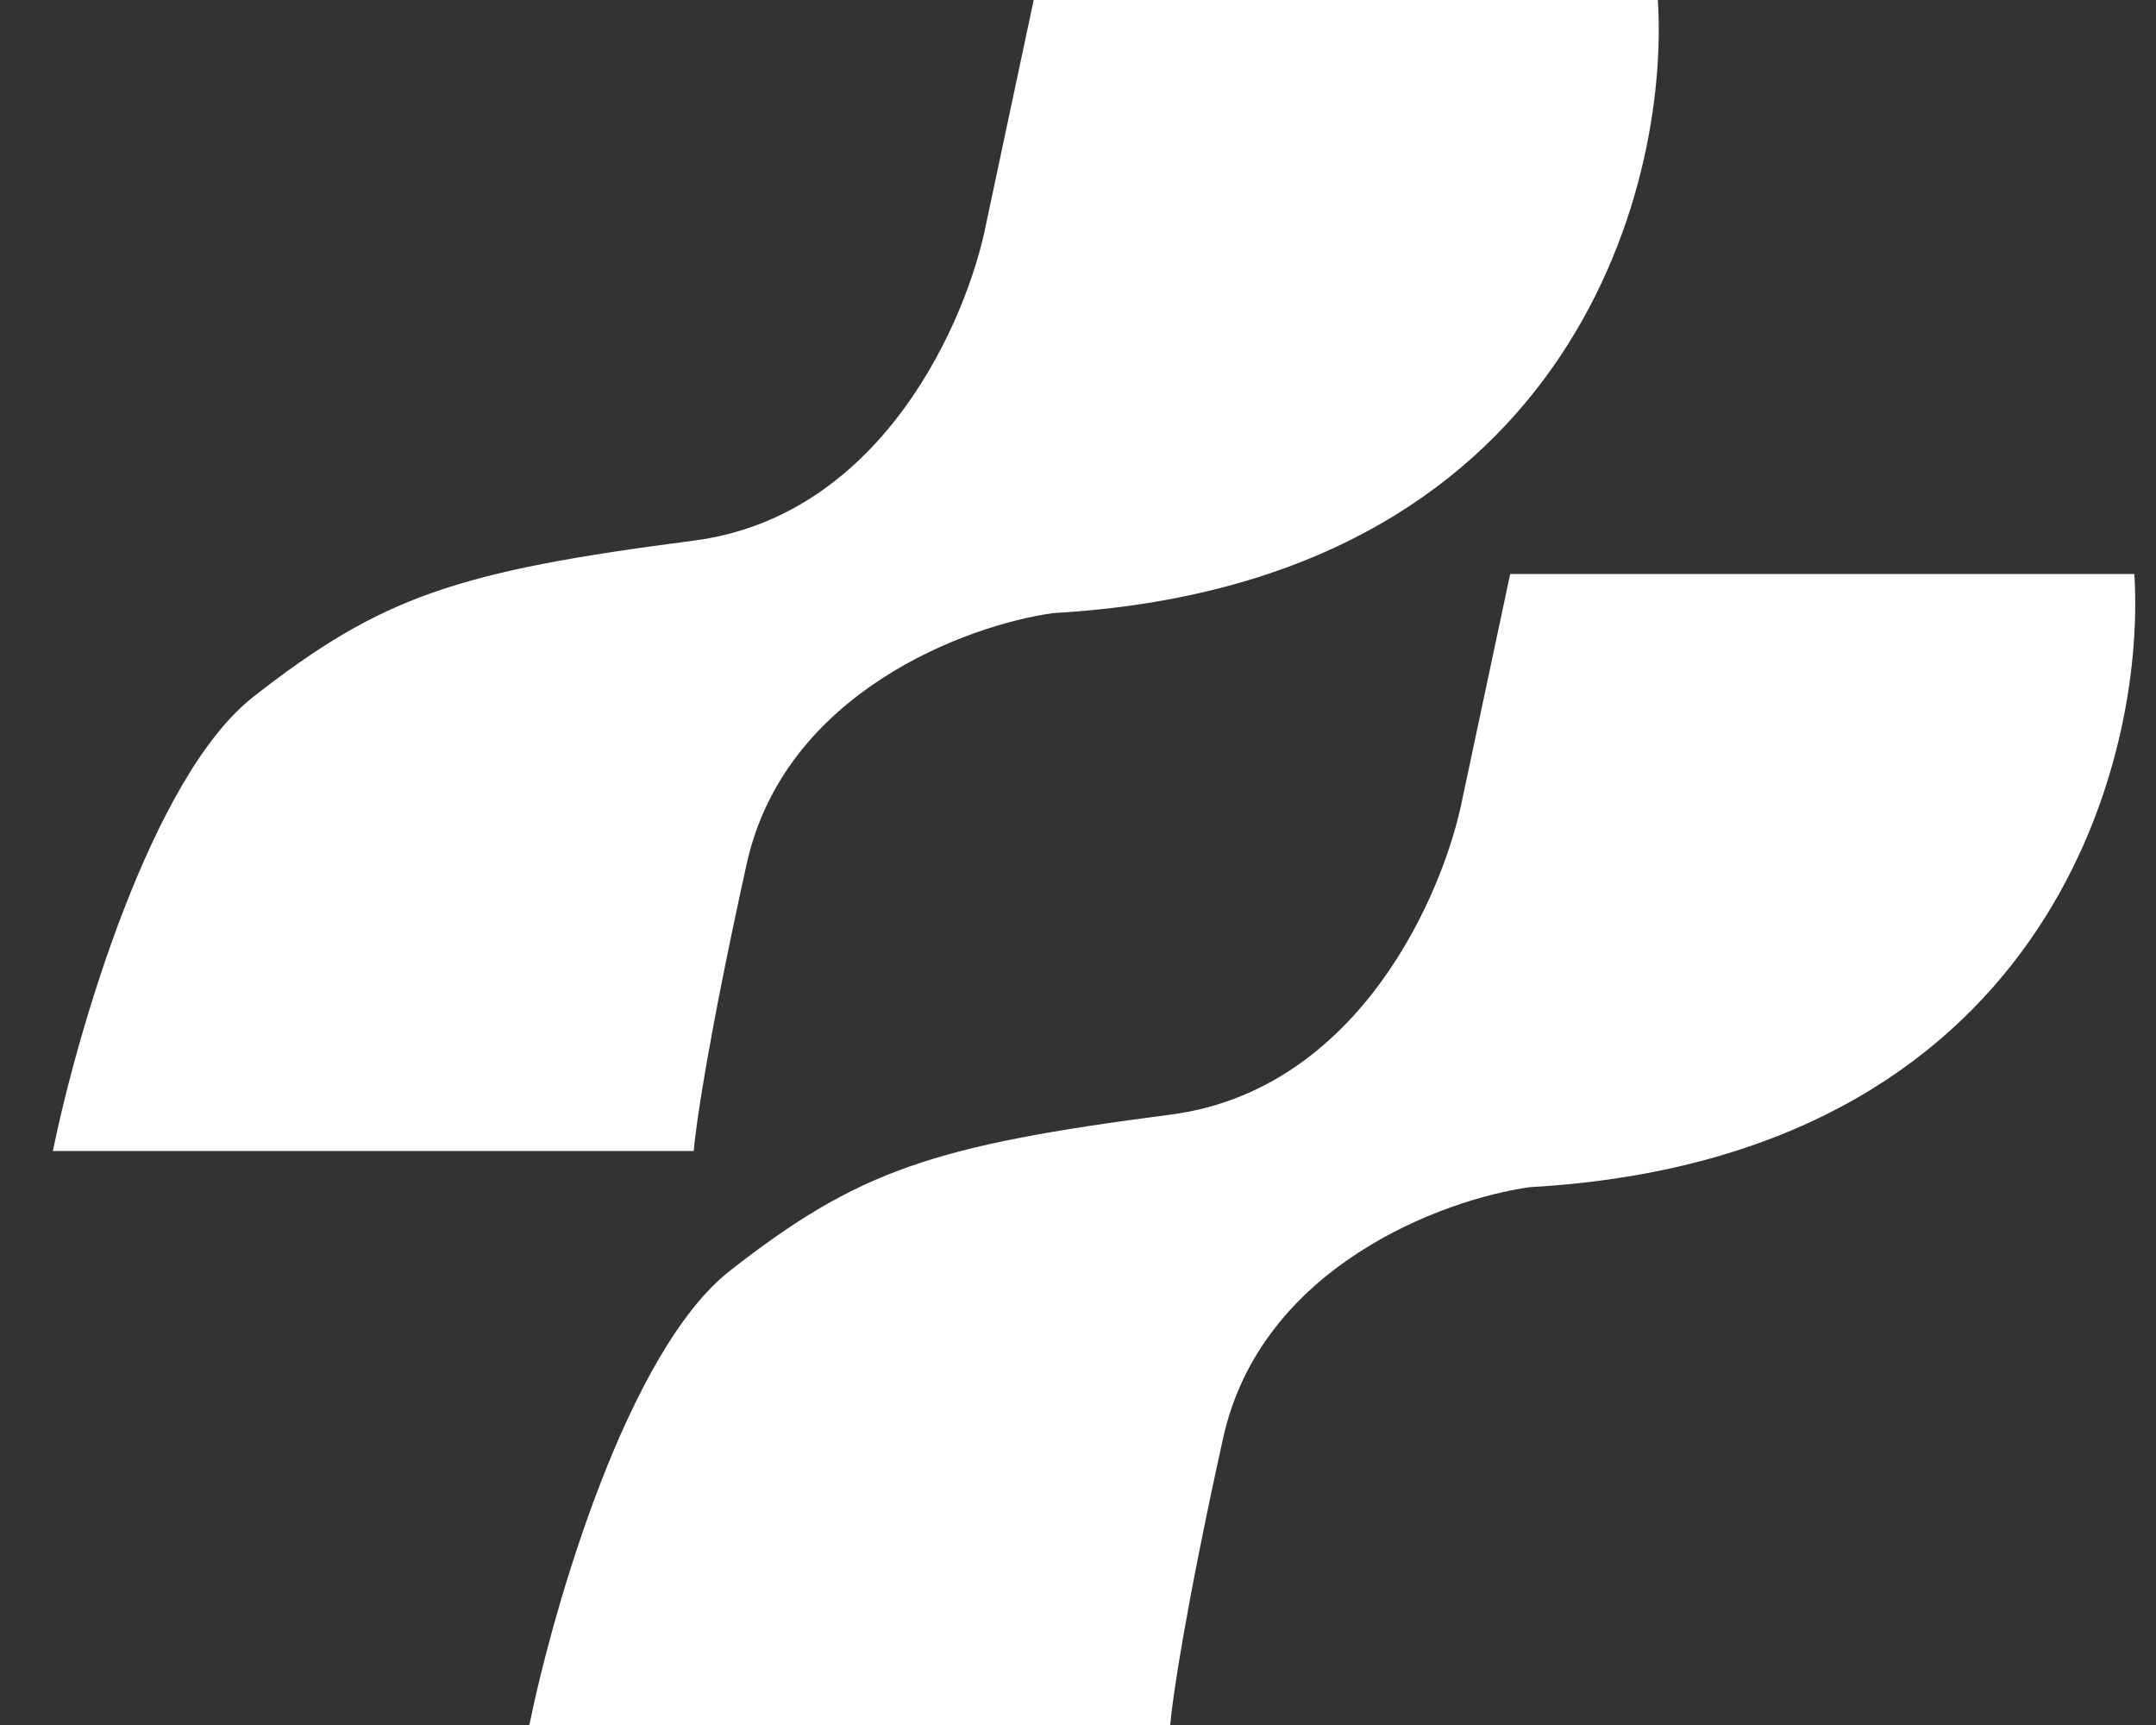
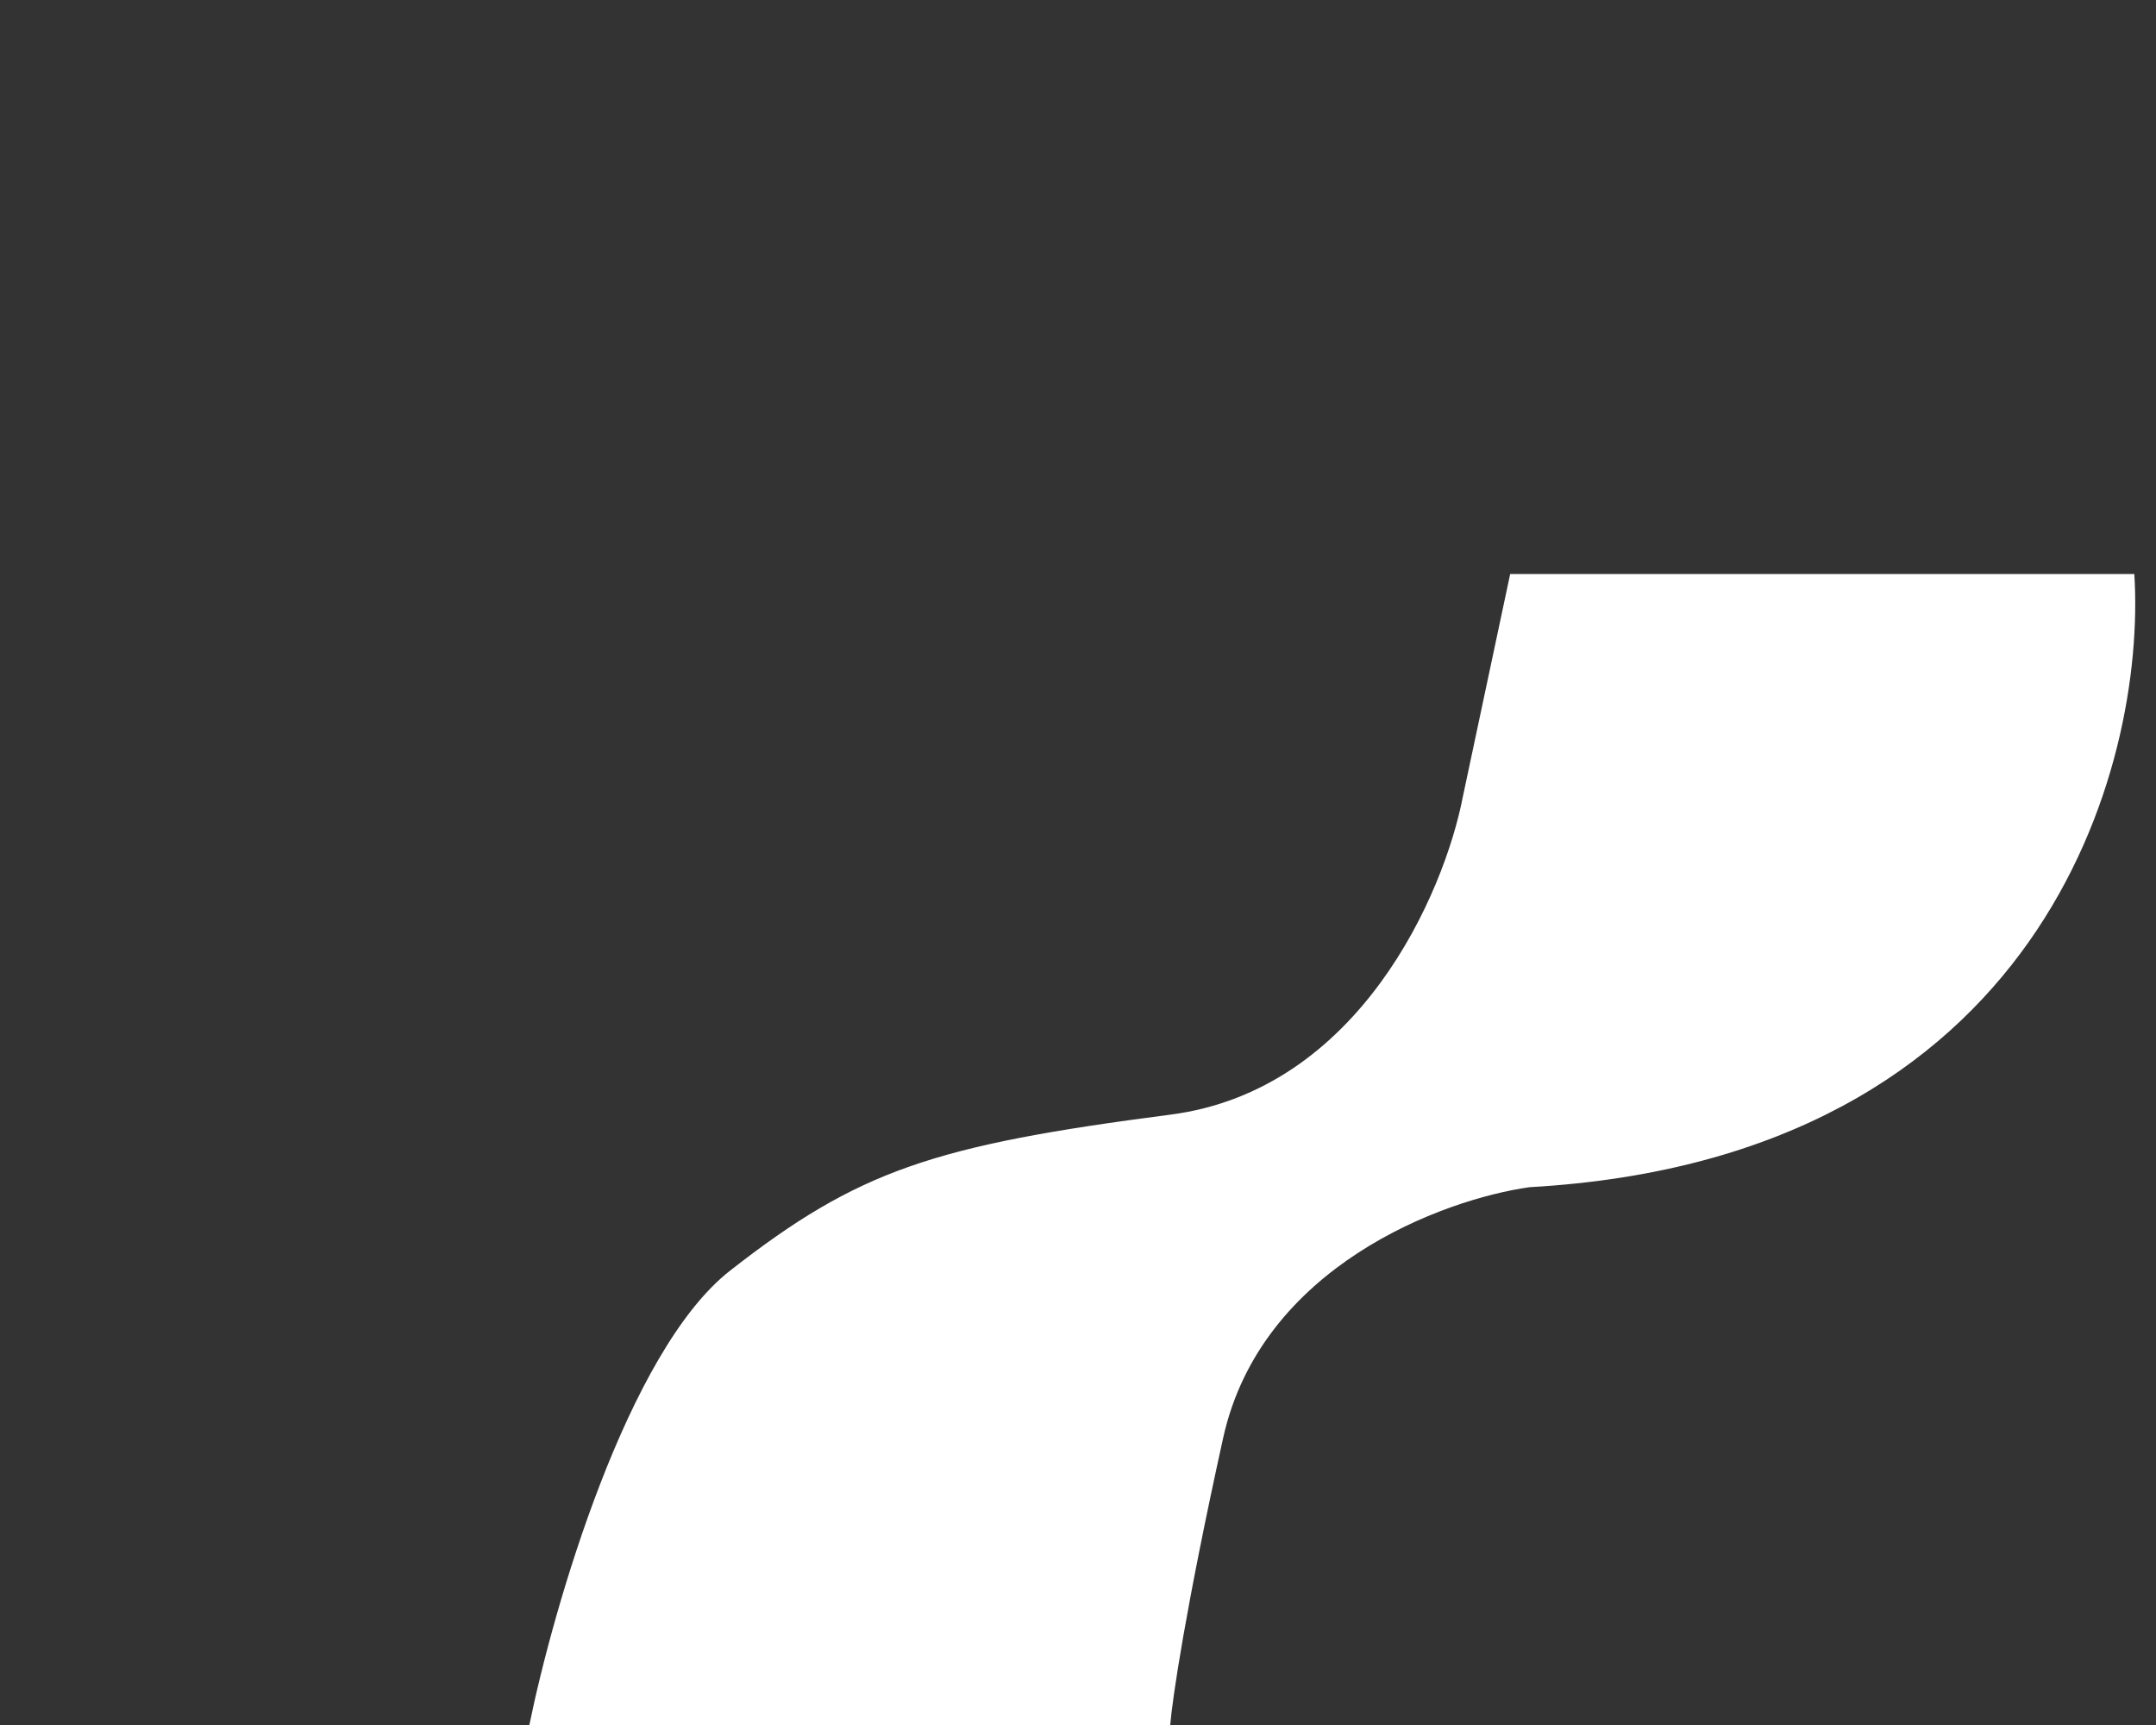
<svg xmlns="http://www.w3.org/2000/svg" width="40" height="32" viewBox="0 0 40 32" fill="none">
  <rect x="0" y="0" width="40" height="32" fill="#333333" stroke="none" />
  <path d="M39.598 10.649H28.018L27.139 14.785C26.795 16.56 25.226 20.224 21.711 20.678C17.317 21.247 15.921 21.712 13.543 23.573C11.641 25.062 10.269 29.811 9.821 32H21.711C21.746 31.552 21.99 29.86 22.693 26.675C23.396 23.491 26.777 22.247 28.38 22.023C37.892 21.485 39.822 14.216 39.598 10.649Z" fill="white" />
-   <path d="M30.758 0H19.178L18.299 4.136C17.954 5.911 16.386 9.574 12.871 10.029C8.477 10.598 7.081 11.063 4.703 12.924C2.801 14.413 1.429 19.162 0.981 21.351H12.871C12.905 20.902 13.15 19.21 13.853 16.026C14.556 12.841 17.937 11.597 19.54 11.373C29.052 10.835 30.982 3.567 30.758 0Z" fill="white" />
</svg>